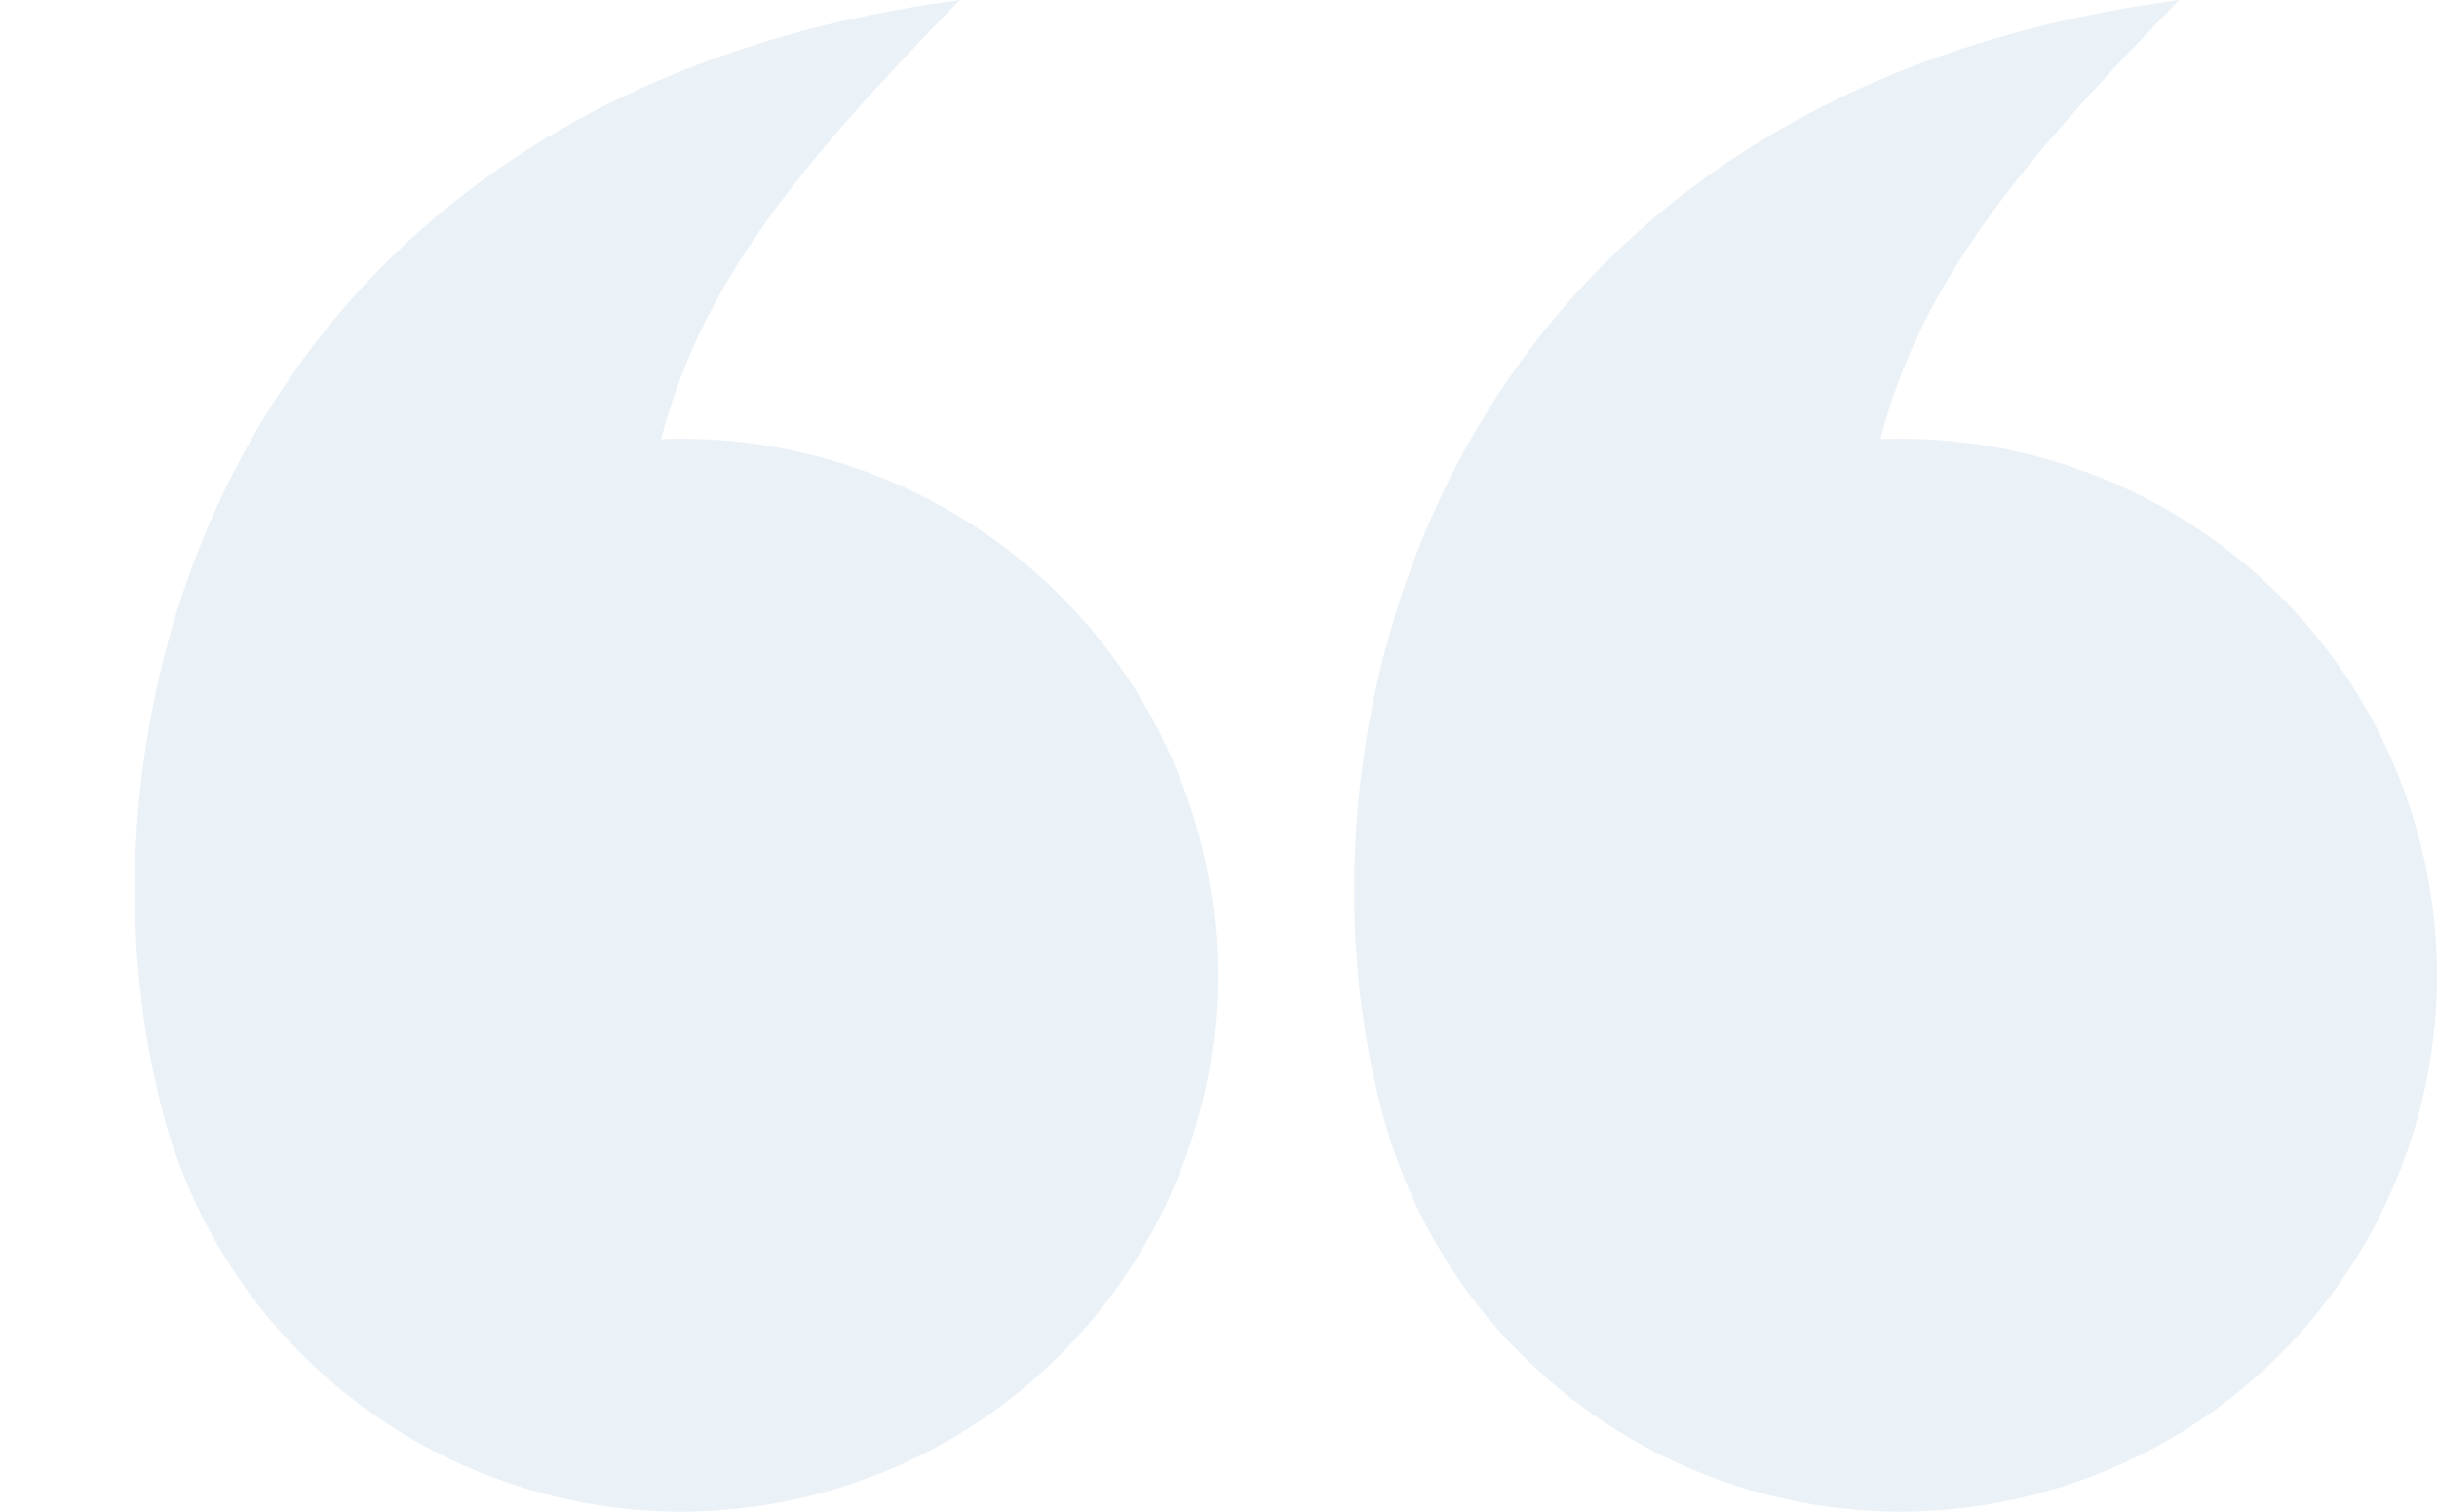
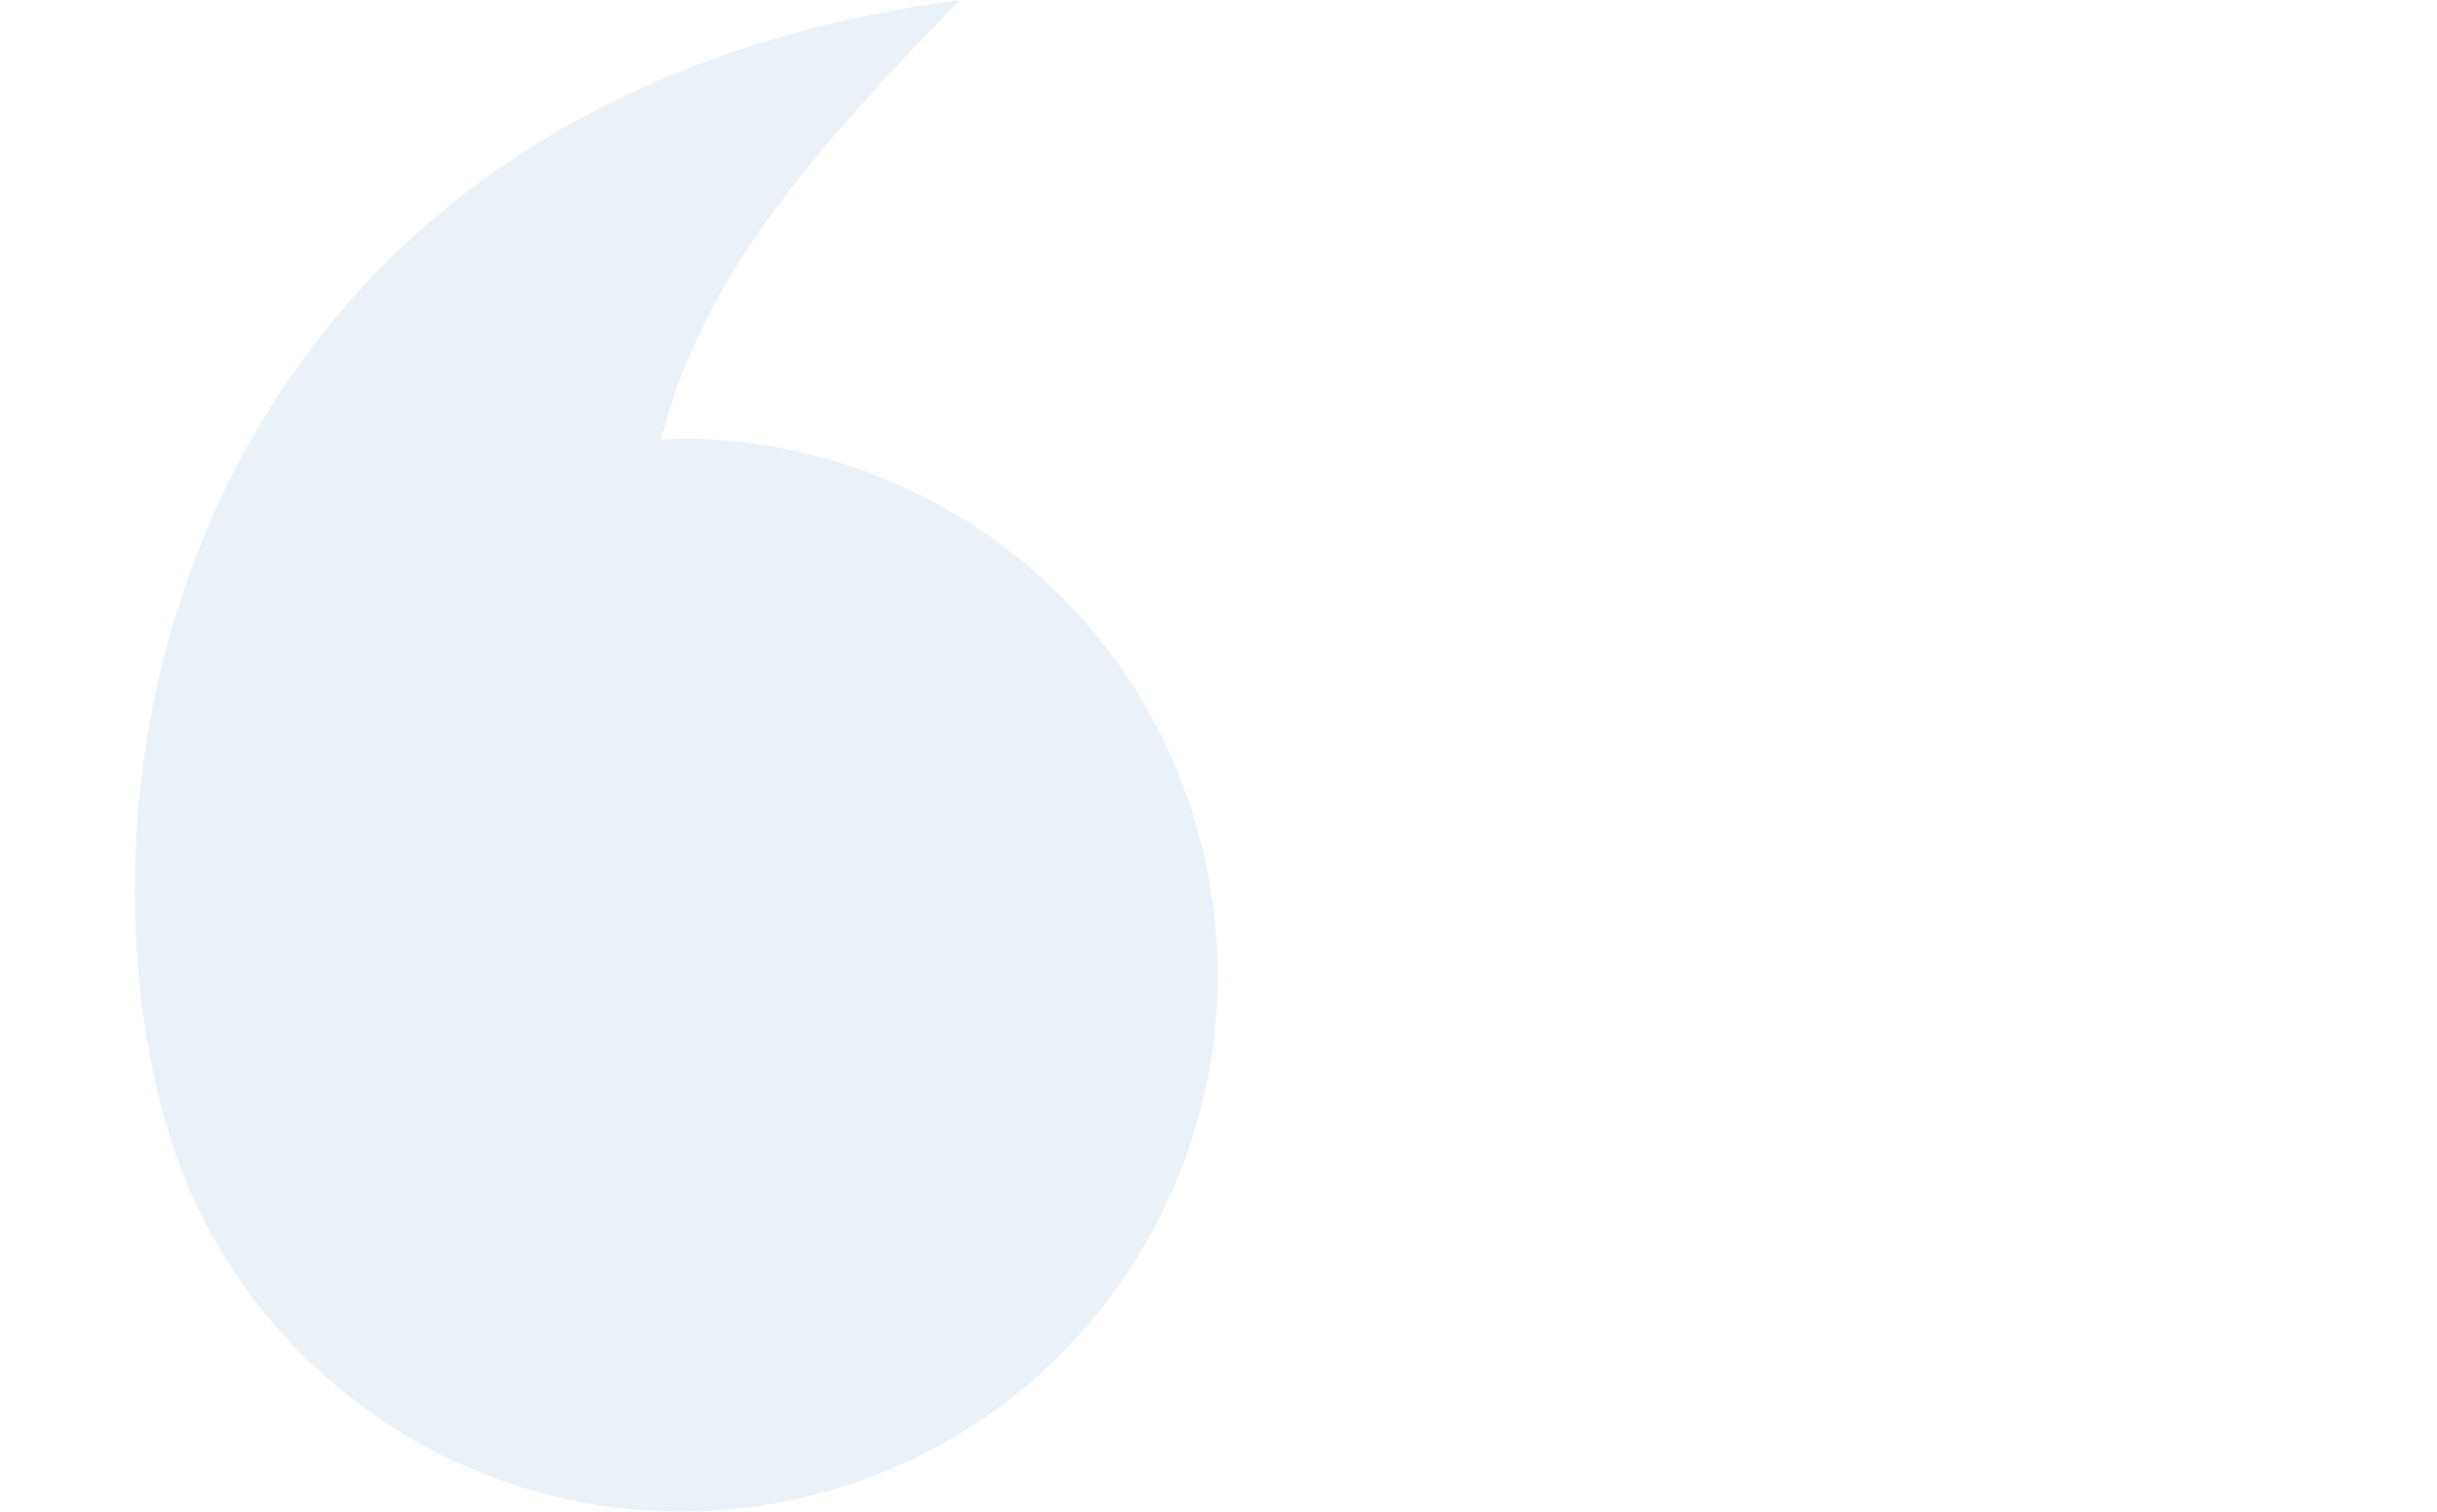
<svg xmlns="http://www.w3.org/2000/svg" width="158" height="98" viewBox="0 0 158 98" fill="none">
  <g clip-path="url(#clip0_673_8689)">
-     <path fill-rule="evenodd" clip-rule="evenodd" d="M132.218 96.808C113.675 101.777 94.609 90.768 89.64 72.224C82.794 46.672 93.888 6.29 141.29 -2.90567e-05C131.016 10.542 124.573 18.22 121.915 28.472C137.775 27.861 152.529 38.243 156.808 54.228C161.777 72.772 150.769 91.839 132.218 96.808Z" fill="#D6E4F1" fill-opacity="0.5" />
    <path fill-rule="evenodd" clip-rule="evenodd" d="M53.169 96.808C34.621 101.777 15.553 90.769 10.584 72.224C3.738 46.672 14.832 6.291 62.234 1.46086e-06C51.959 10.542 45.517 18.22 42.859 28.472C58.719 27.861 73.473 38.243 77.752 54.228C82.721 72.772 71.713 91.839 53.169 96.808Z" fill="#D6E4F1" fill-opacity="0.5" />
  </g>
  <defs>
    <clipPath id="clip0_673_8689">
      <rect width="158" height="98" fill="white" transform="translate(158 98) rotate(180)" />
    </clipPath>
  </defs>
</svg>